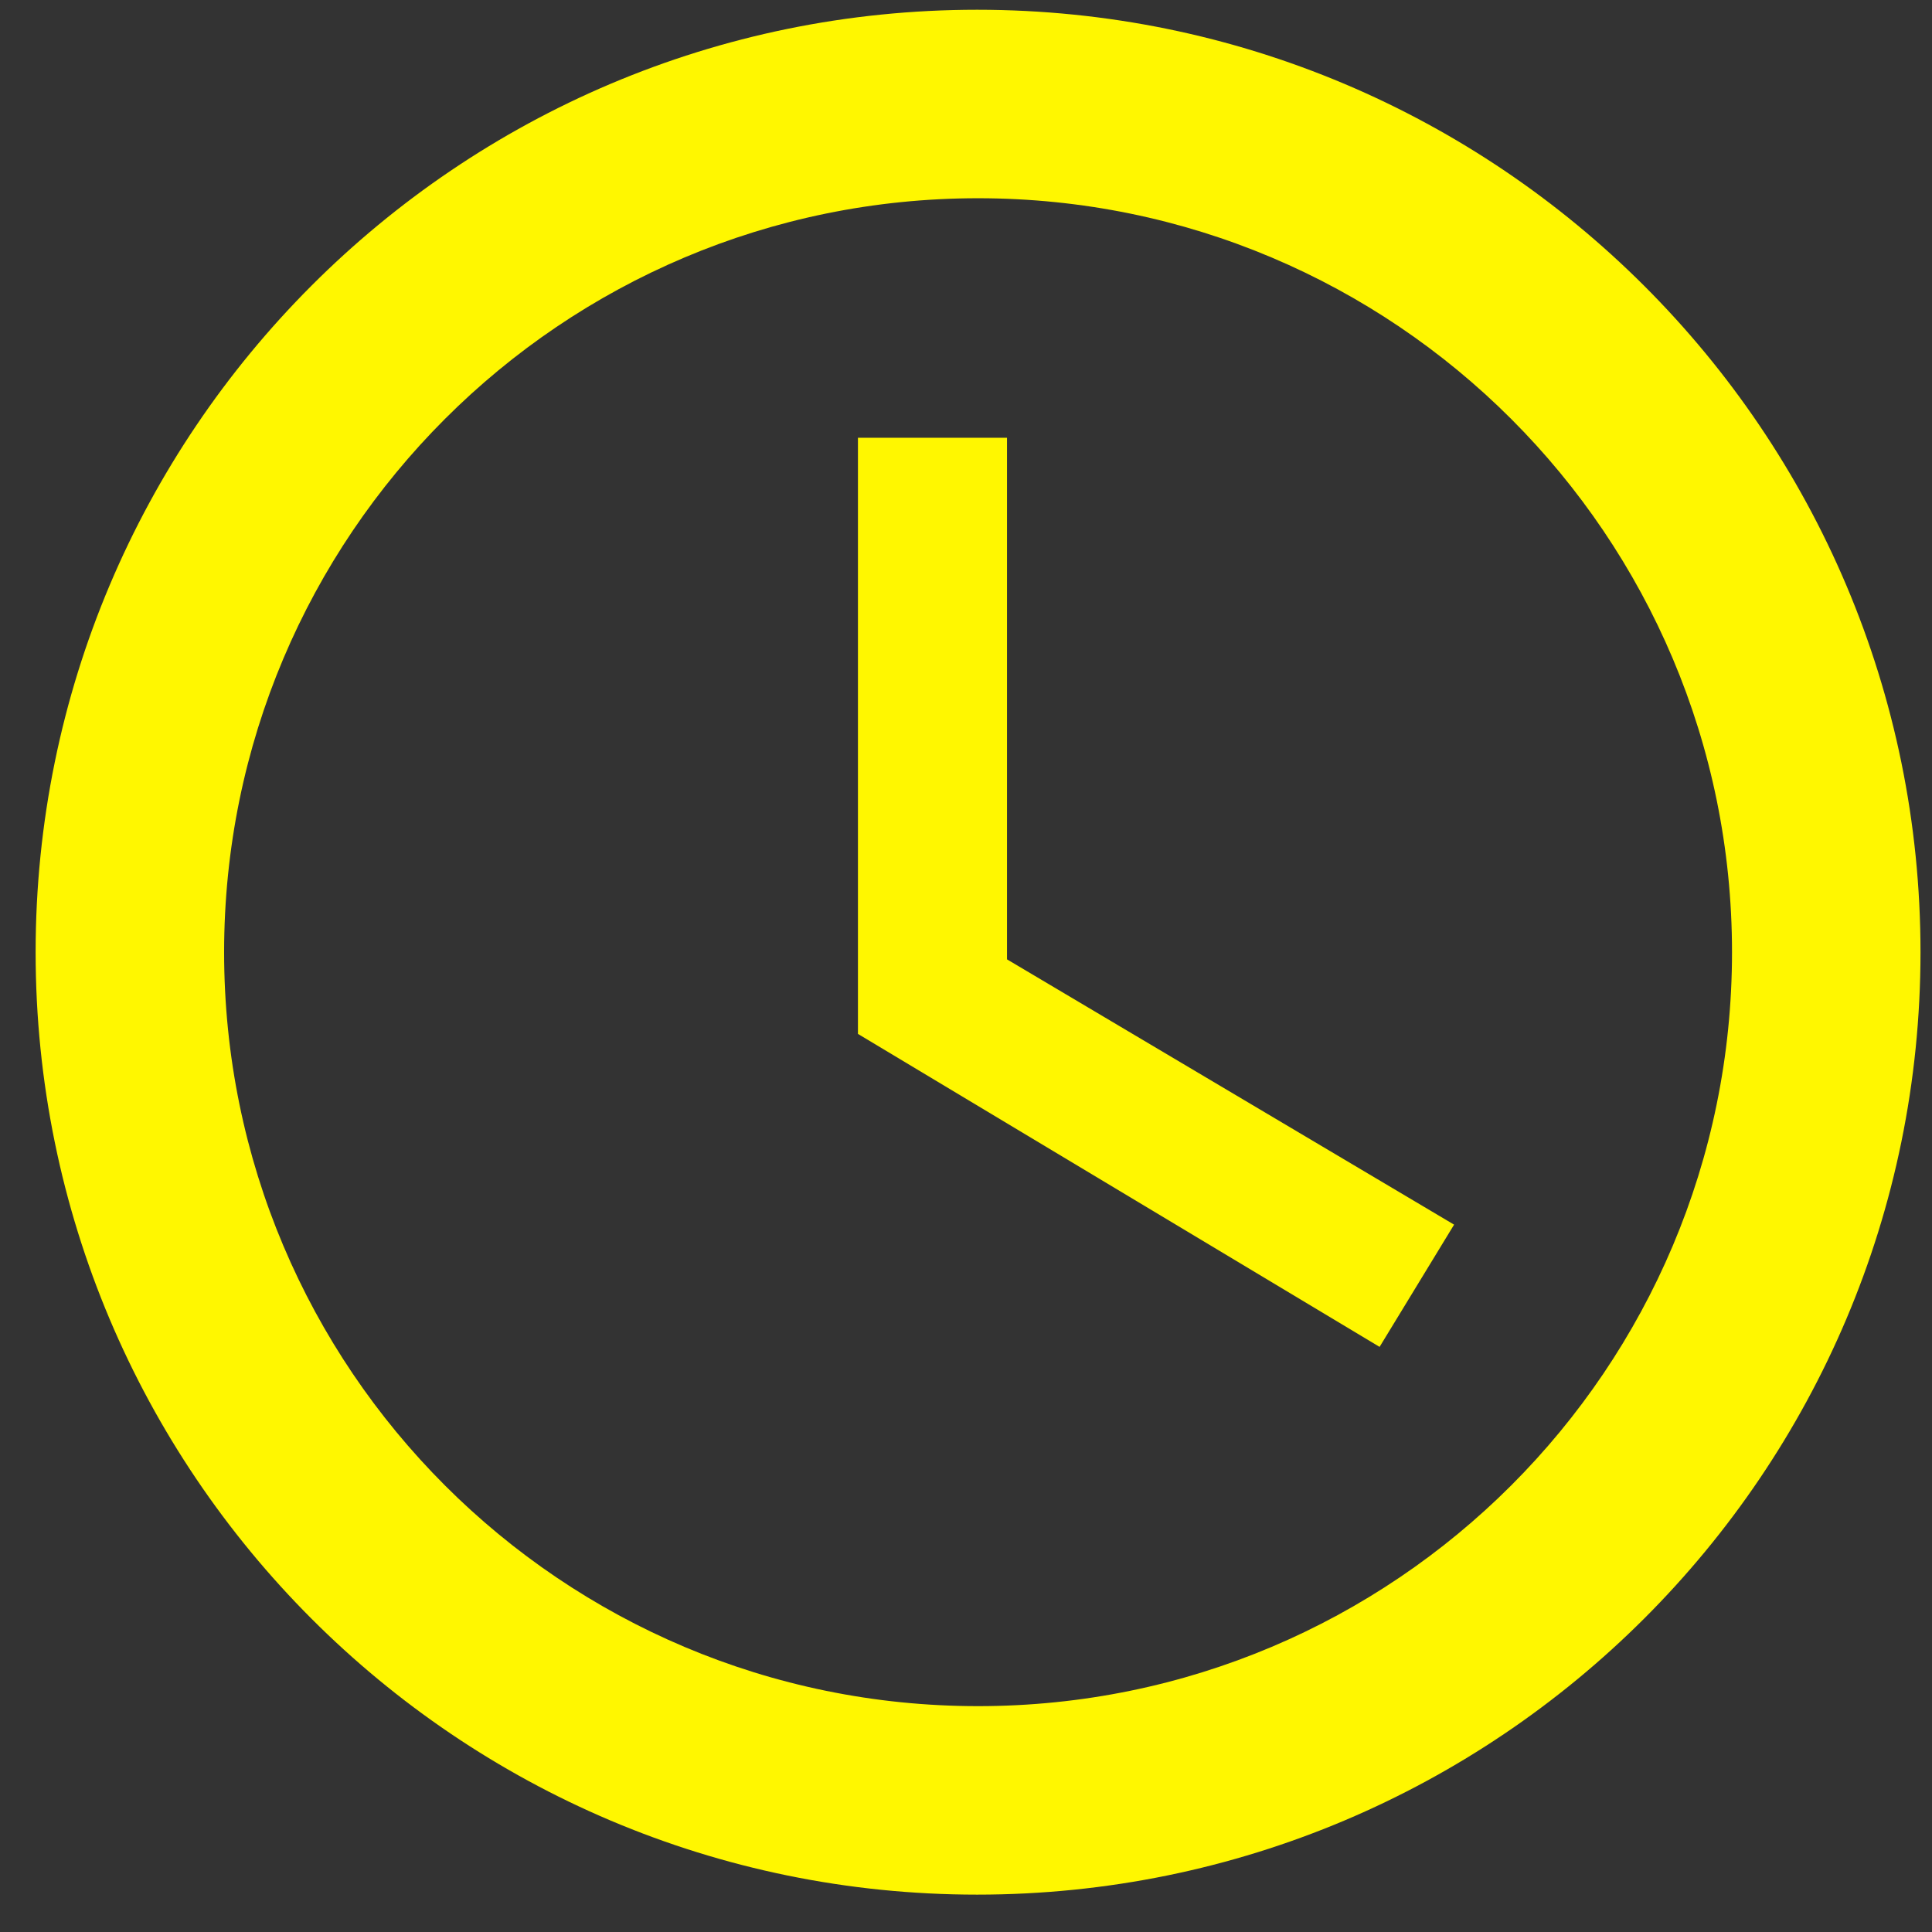
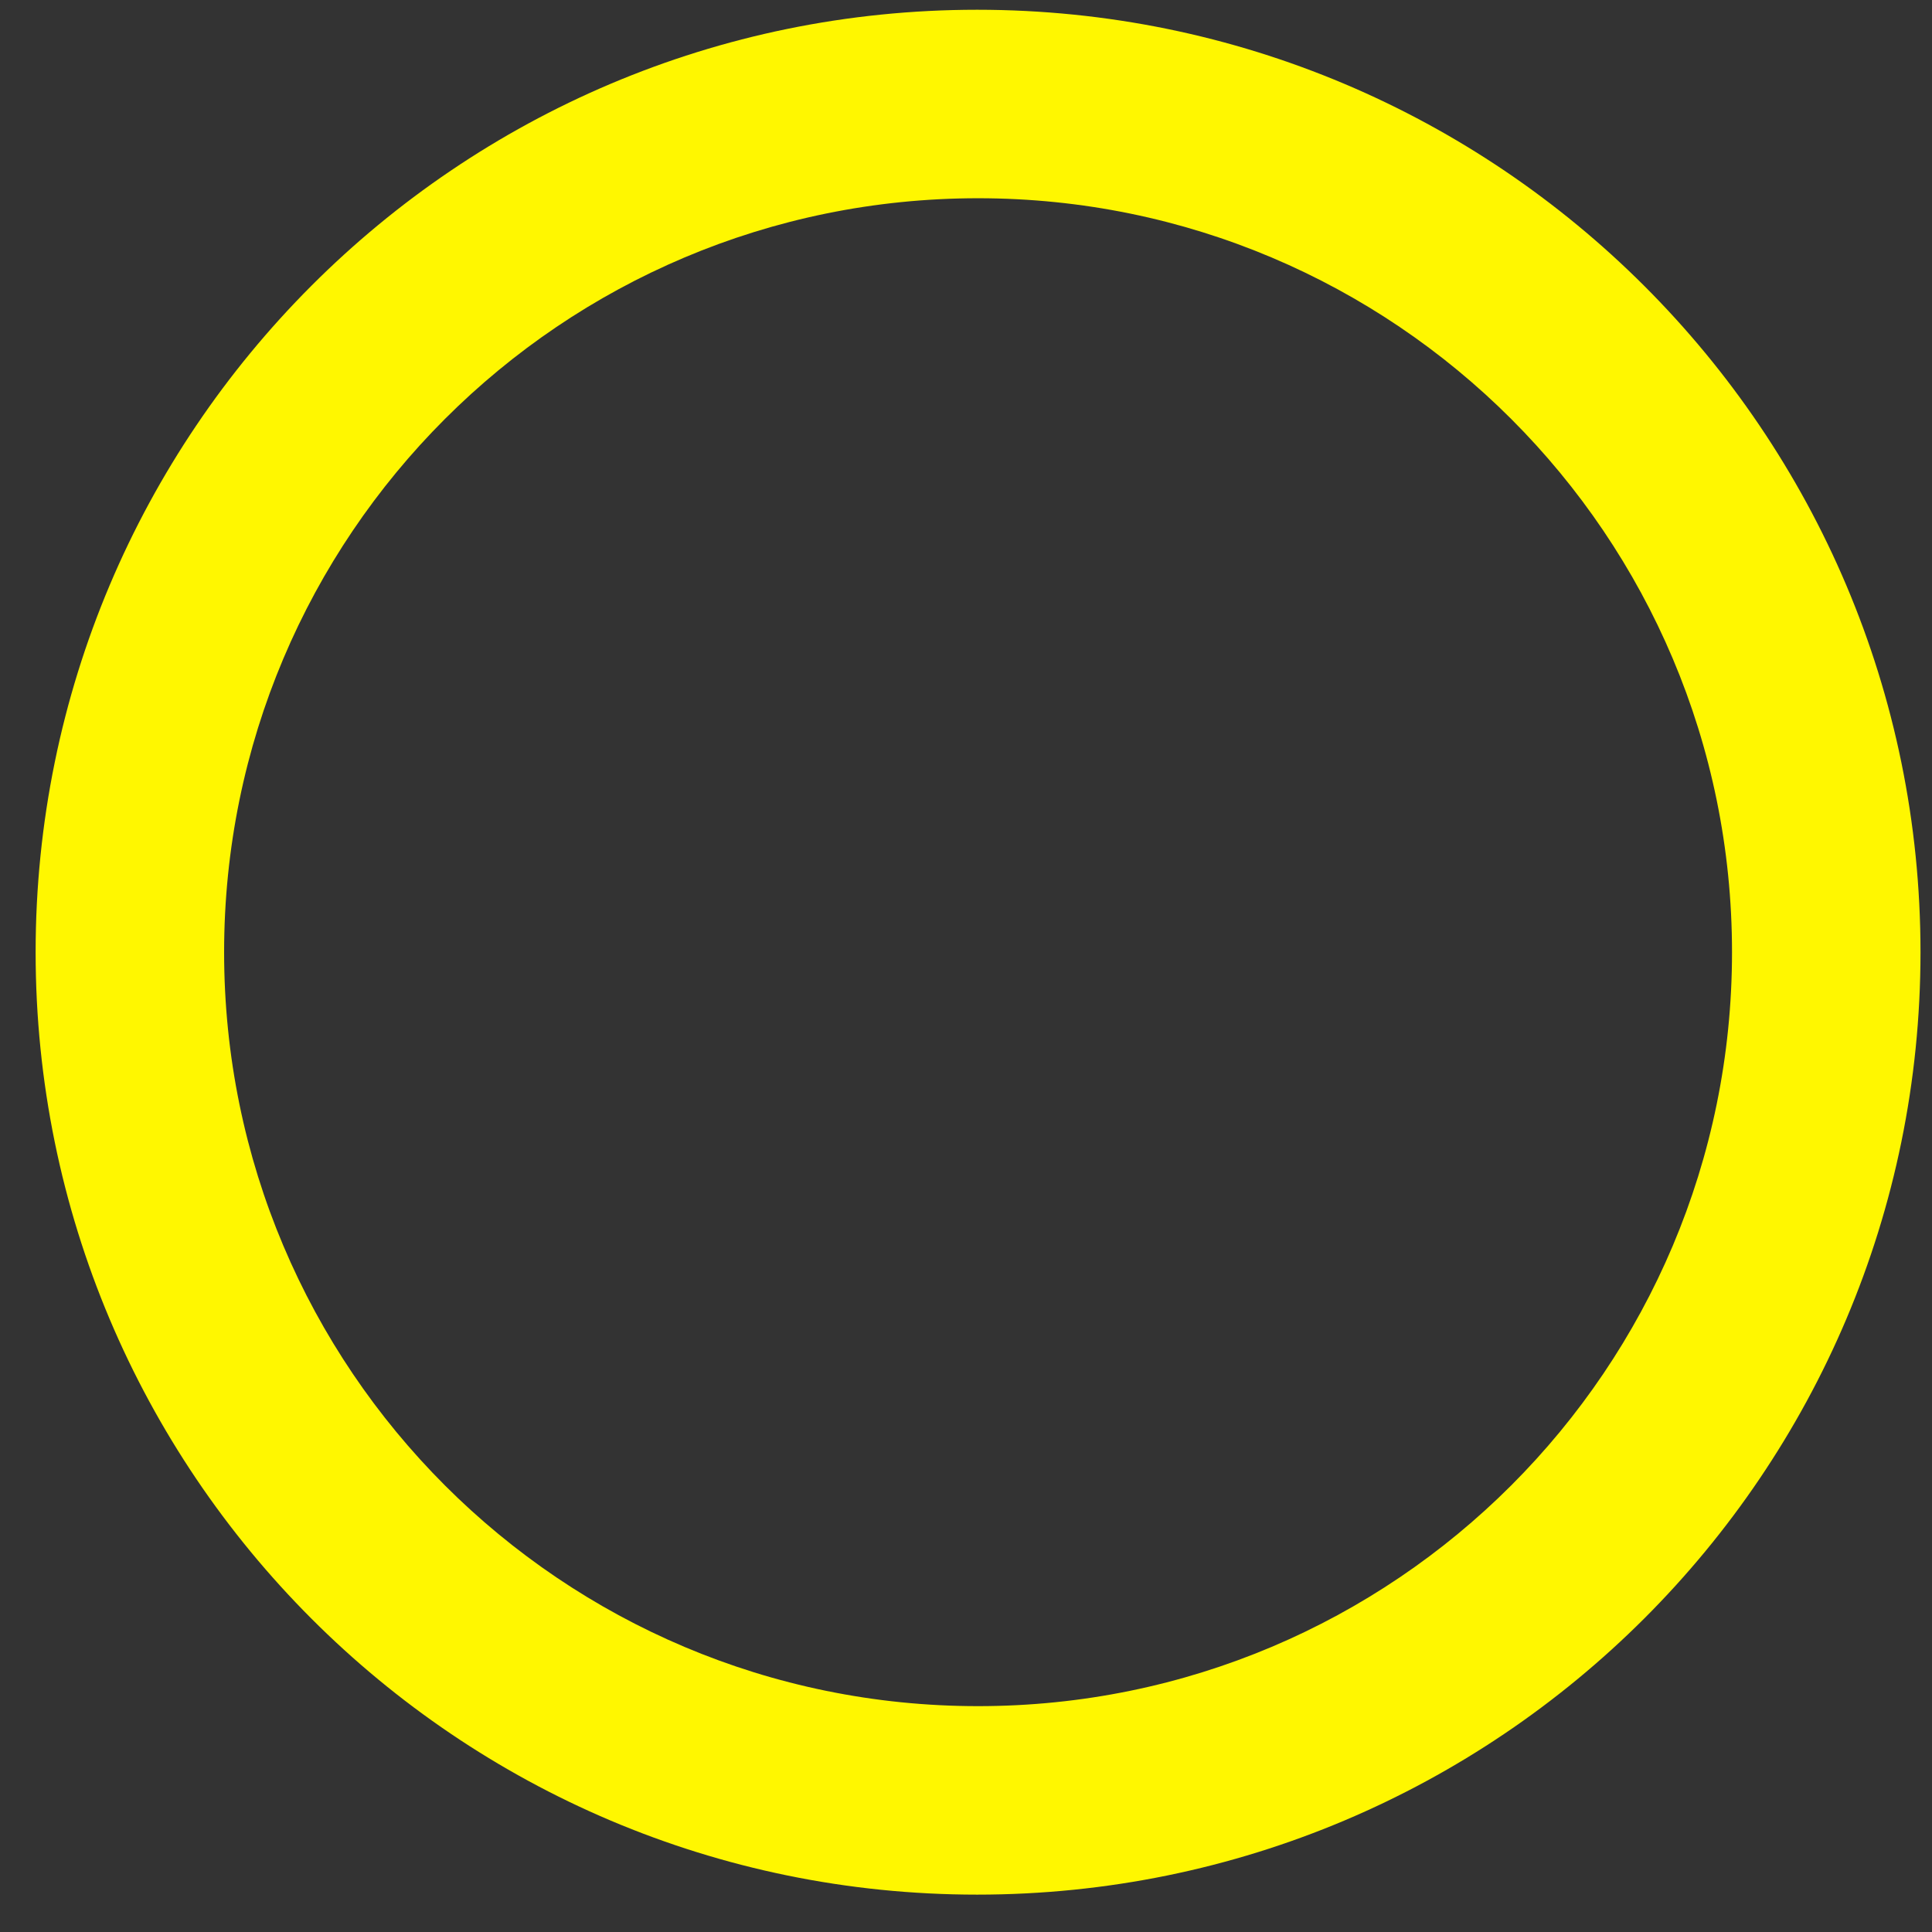
<svg xmlns="http://www.w3.org/2000/svg" width="27.33" height="27.33" viewBox="0 0 41 41">
  <rect x="0" y="0" width="41" height="41" fill="#333333" stroke="none" />
  <path fill="#fff700" d="M20.756 36.207c-8.84 0-16-7.16-16-16s7.16-16 16-16 16 7.16 16 16-7.16 16-16 16zm-.02-36c-11.04 0-19.98 8.96-19.98 20s8.94 20 19.98 20c11.06 0 20.02-8.96 20.02-20s-8.96-20-20.02-20z" />
-   <path fill="#fff700" d="M21.37 9.29h-3.163v12.651l11.07 6.642 1.581-2.594-9.488-5.63z" />
</svg>